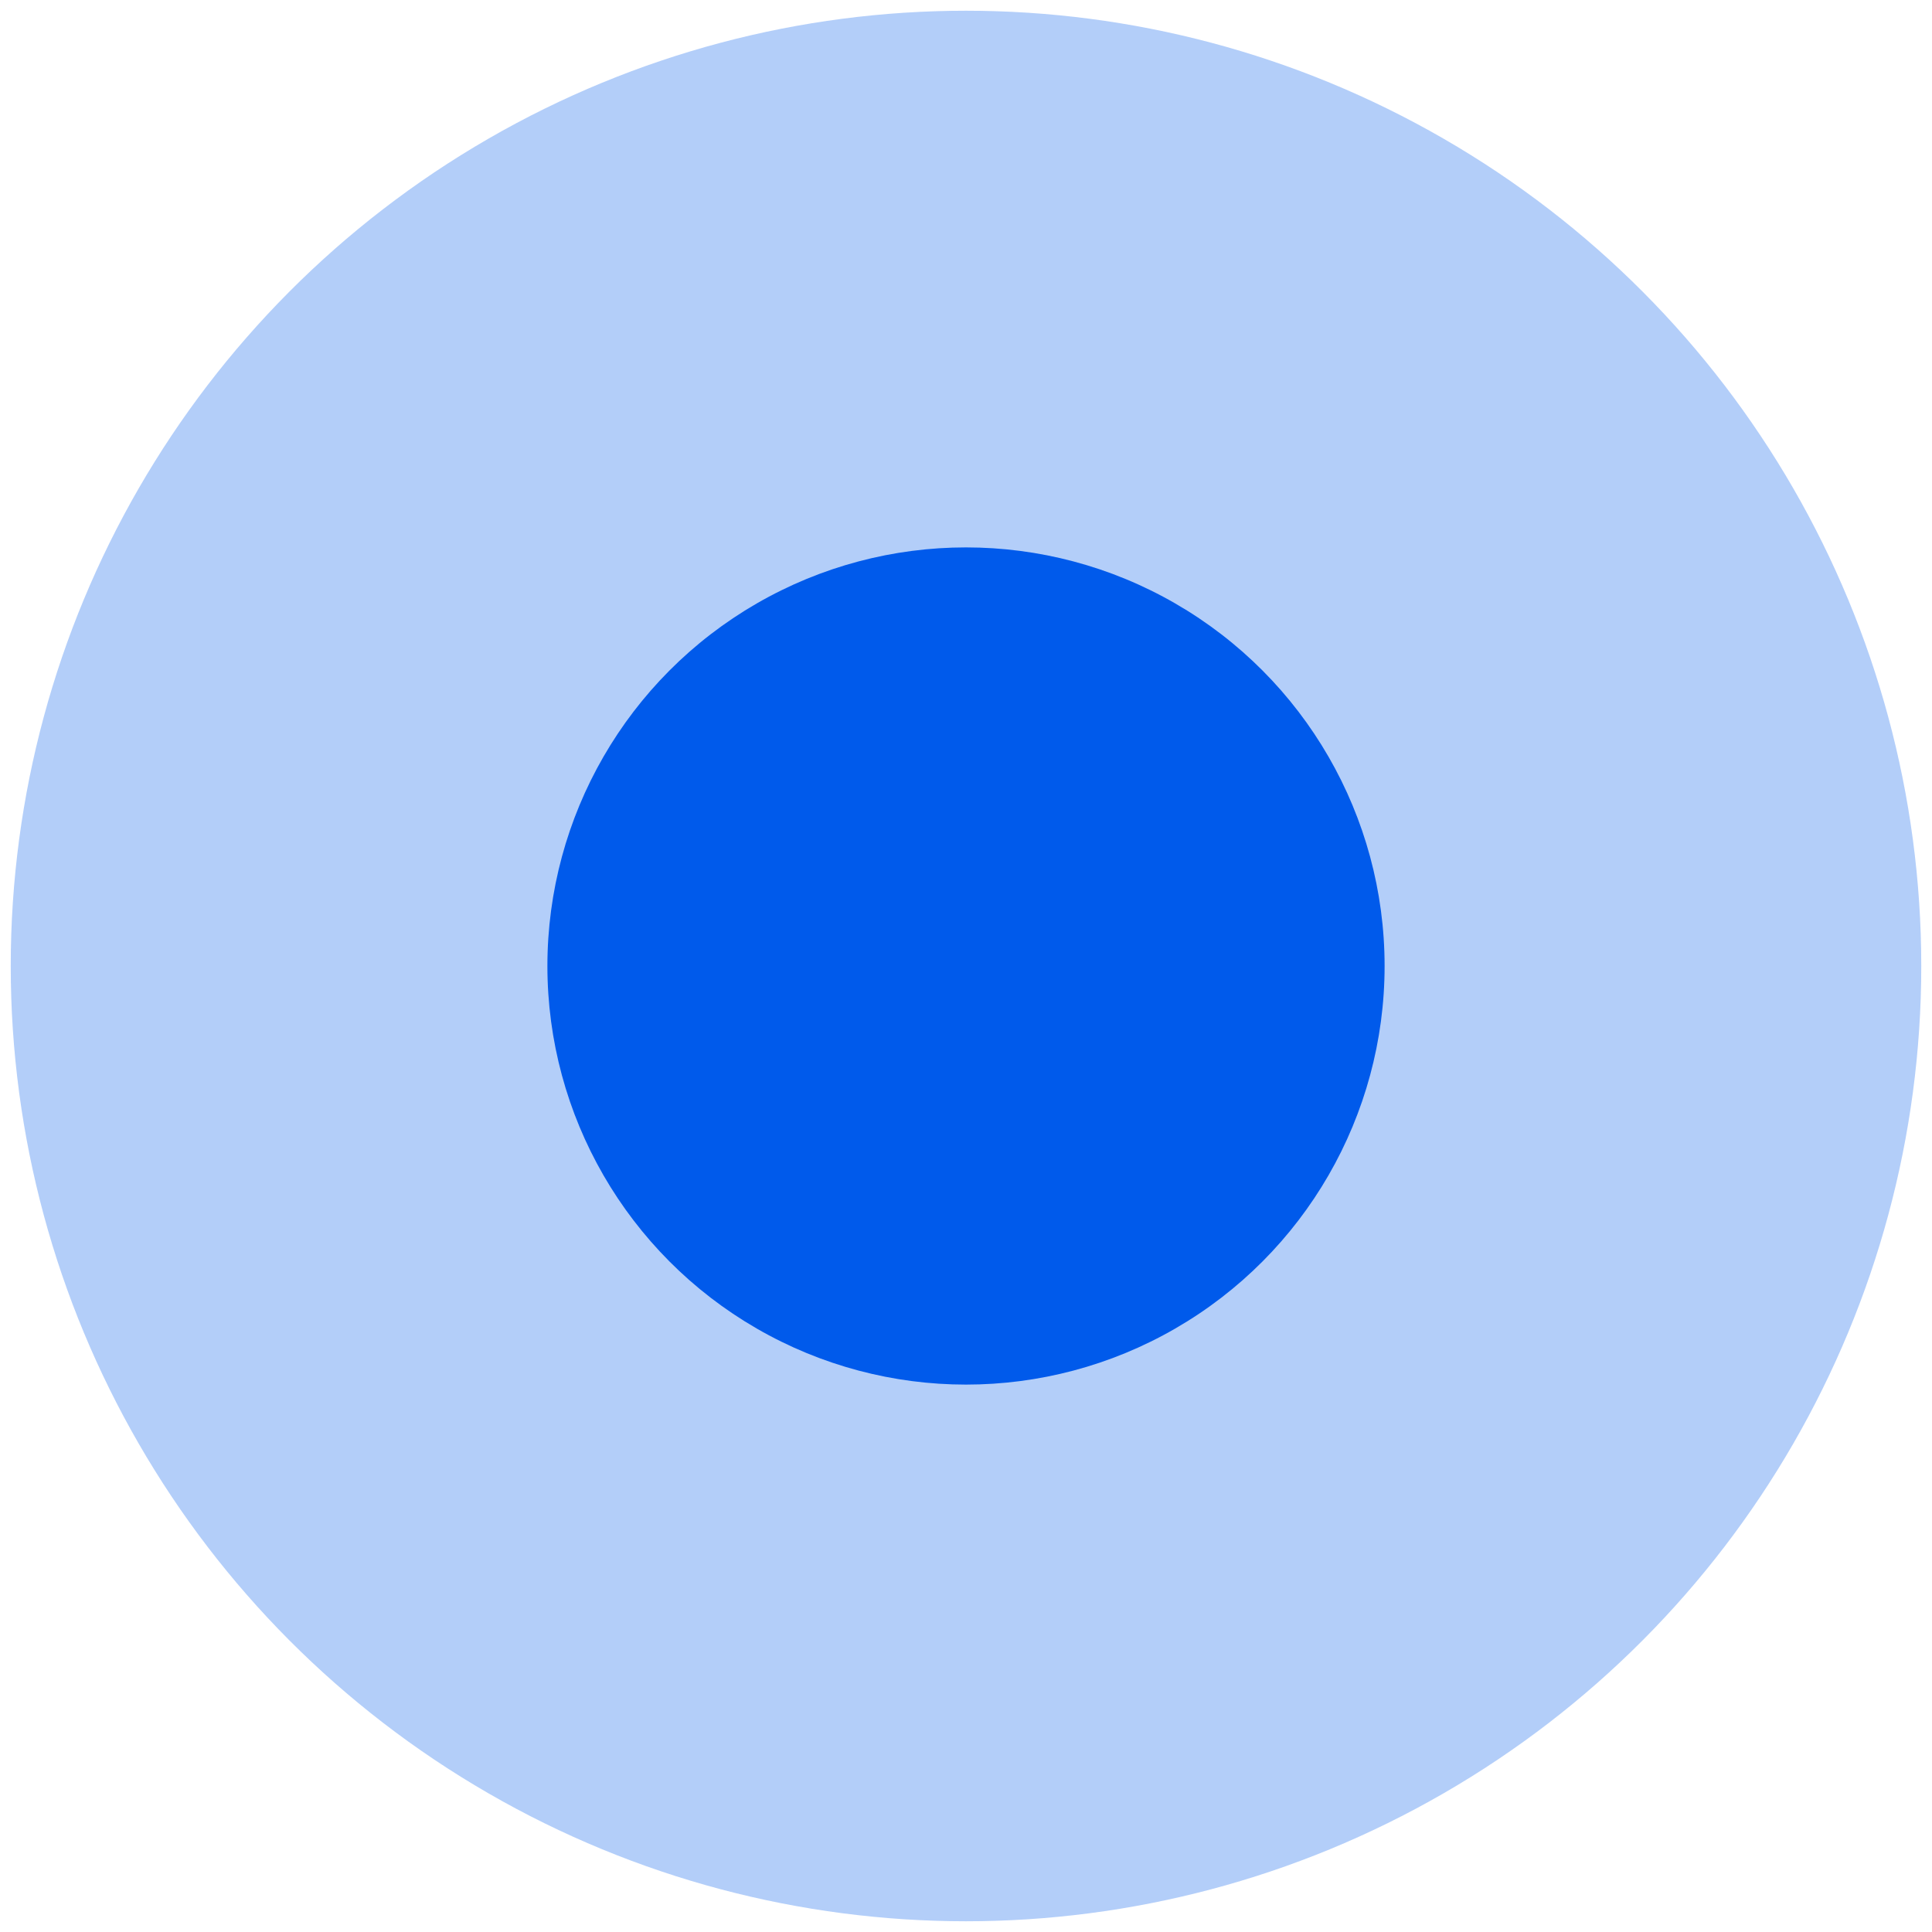
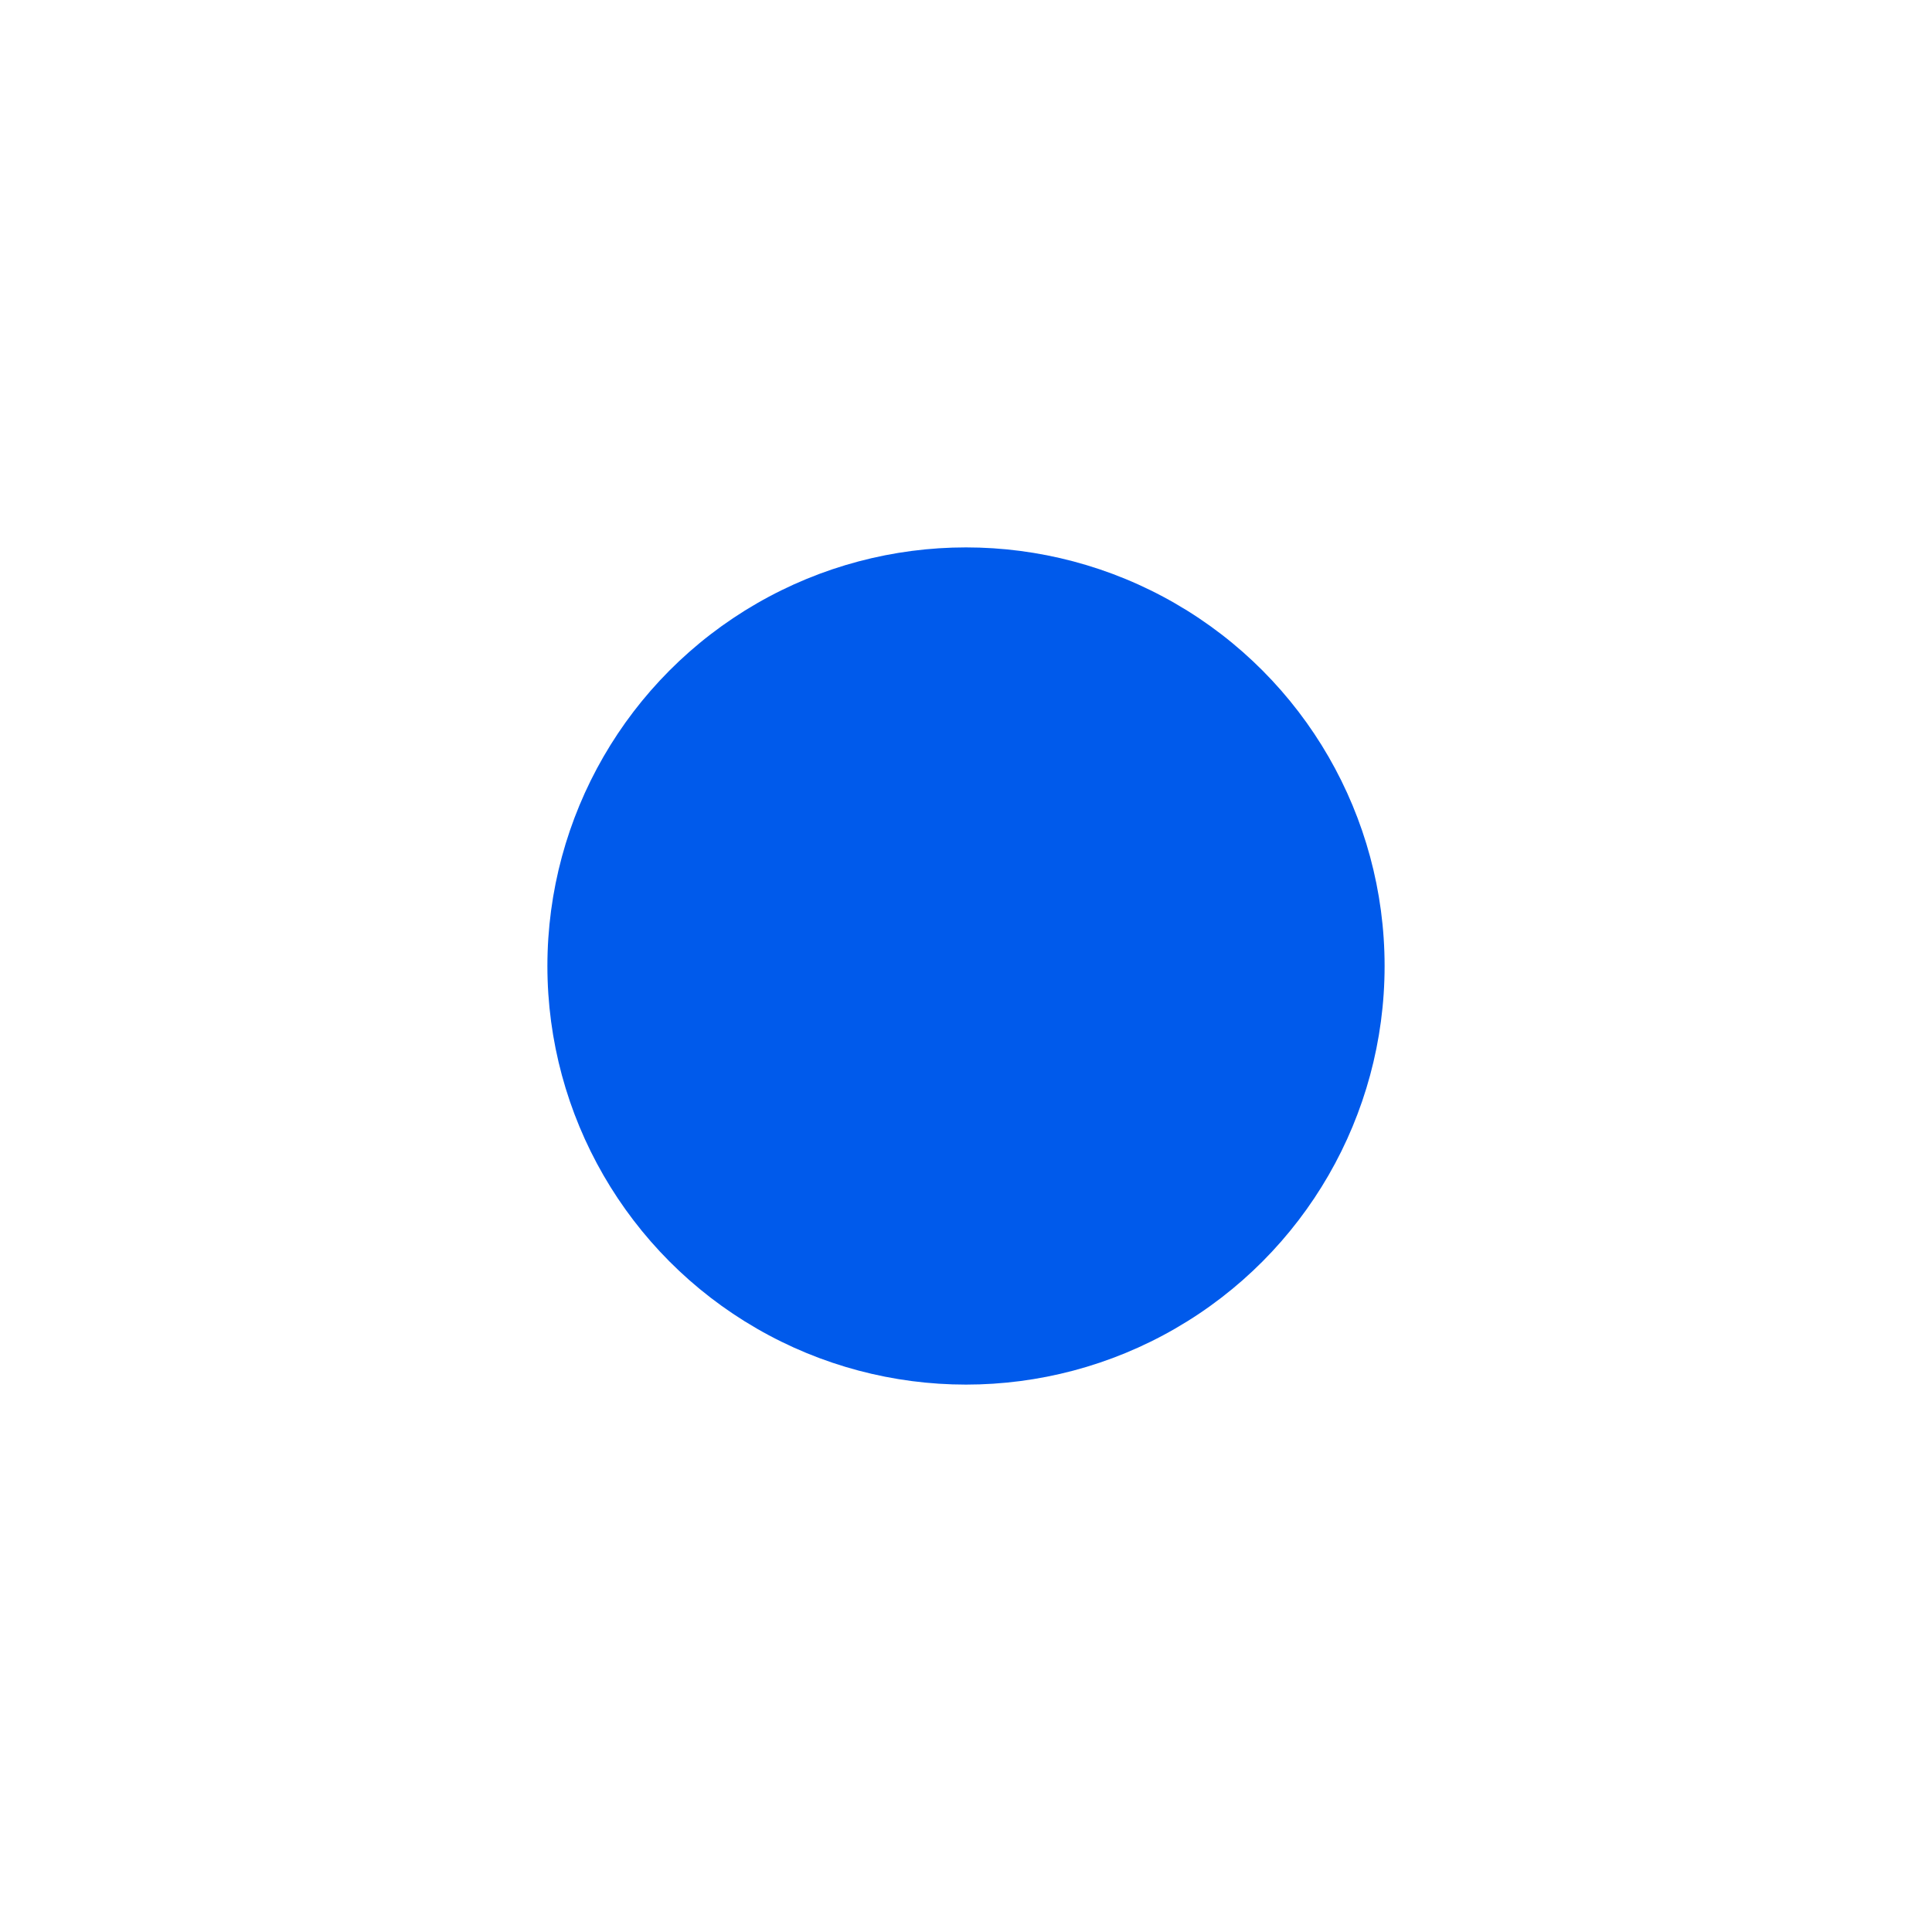
<svg xmlns="http://www.w3.org/2000/svg" version="1.1" id="图层_1" x="0px" y="0px" viewBox="0 0 18 18" style="enable-background:new 0 0 18 18;" xml:space="preserve">
  <style type="text/css">
	.st0{opacity:0.3;fill:#005aeb;}
	.st1{fill:#005aeb;}
</style>
-   <circle class="st0" cx="9" cy="9" r="8.9" />
  <circle class="st1" cx="9" cy="9" r="3.9" />
</svg>